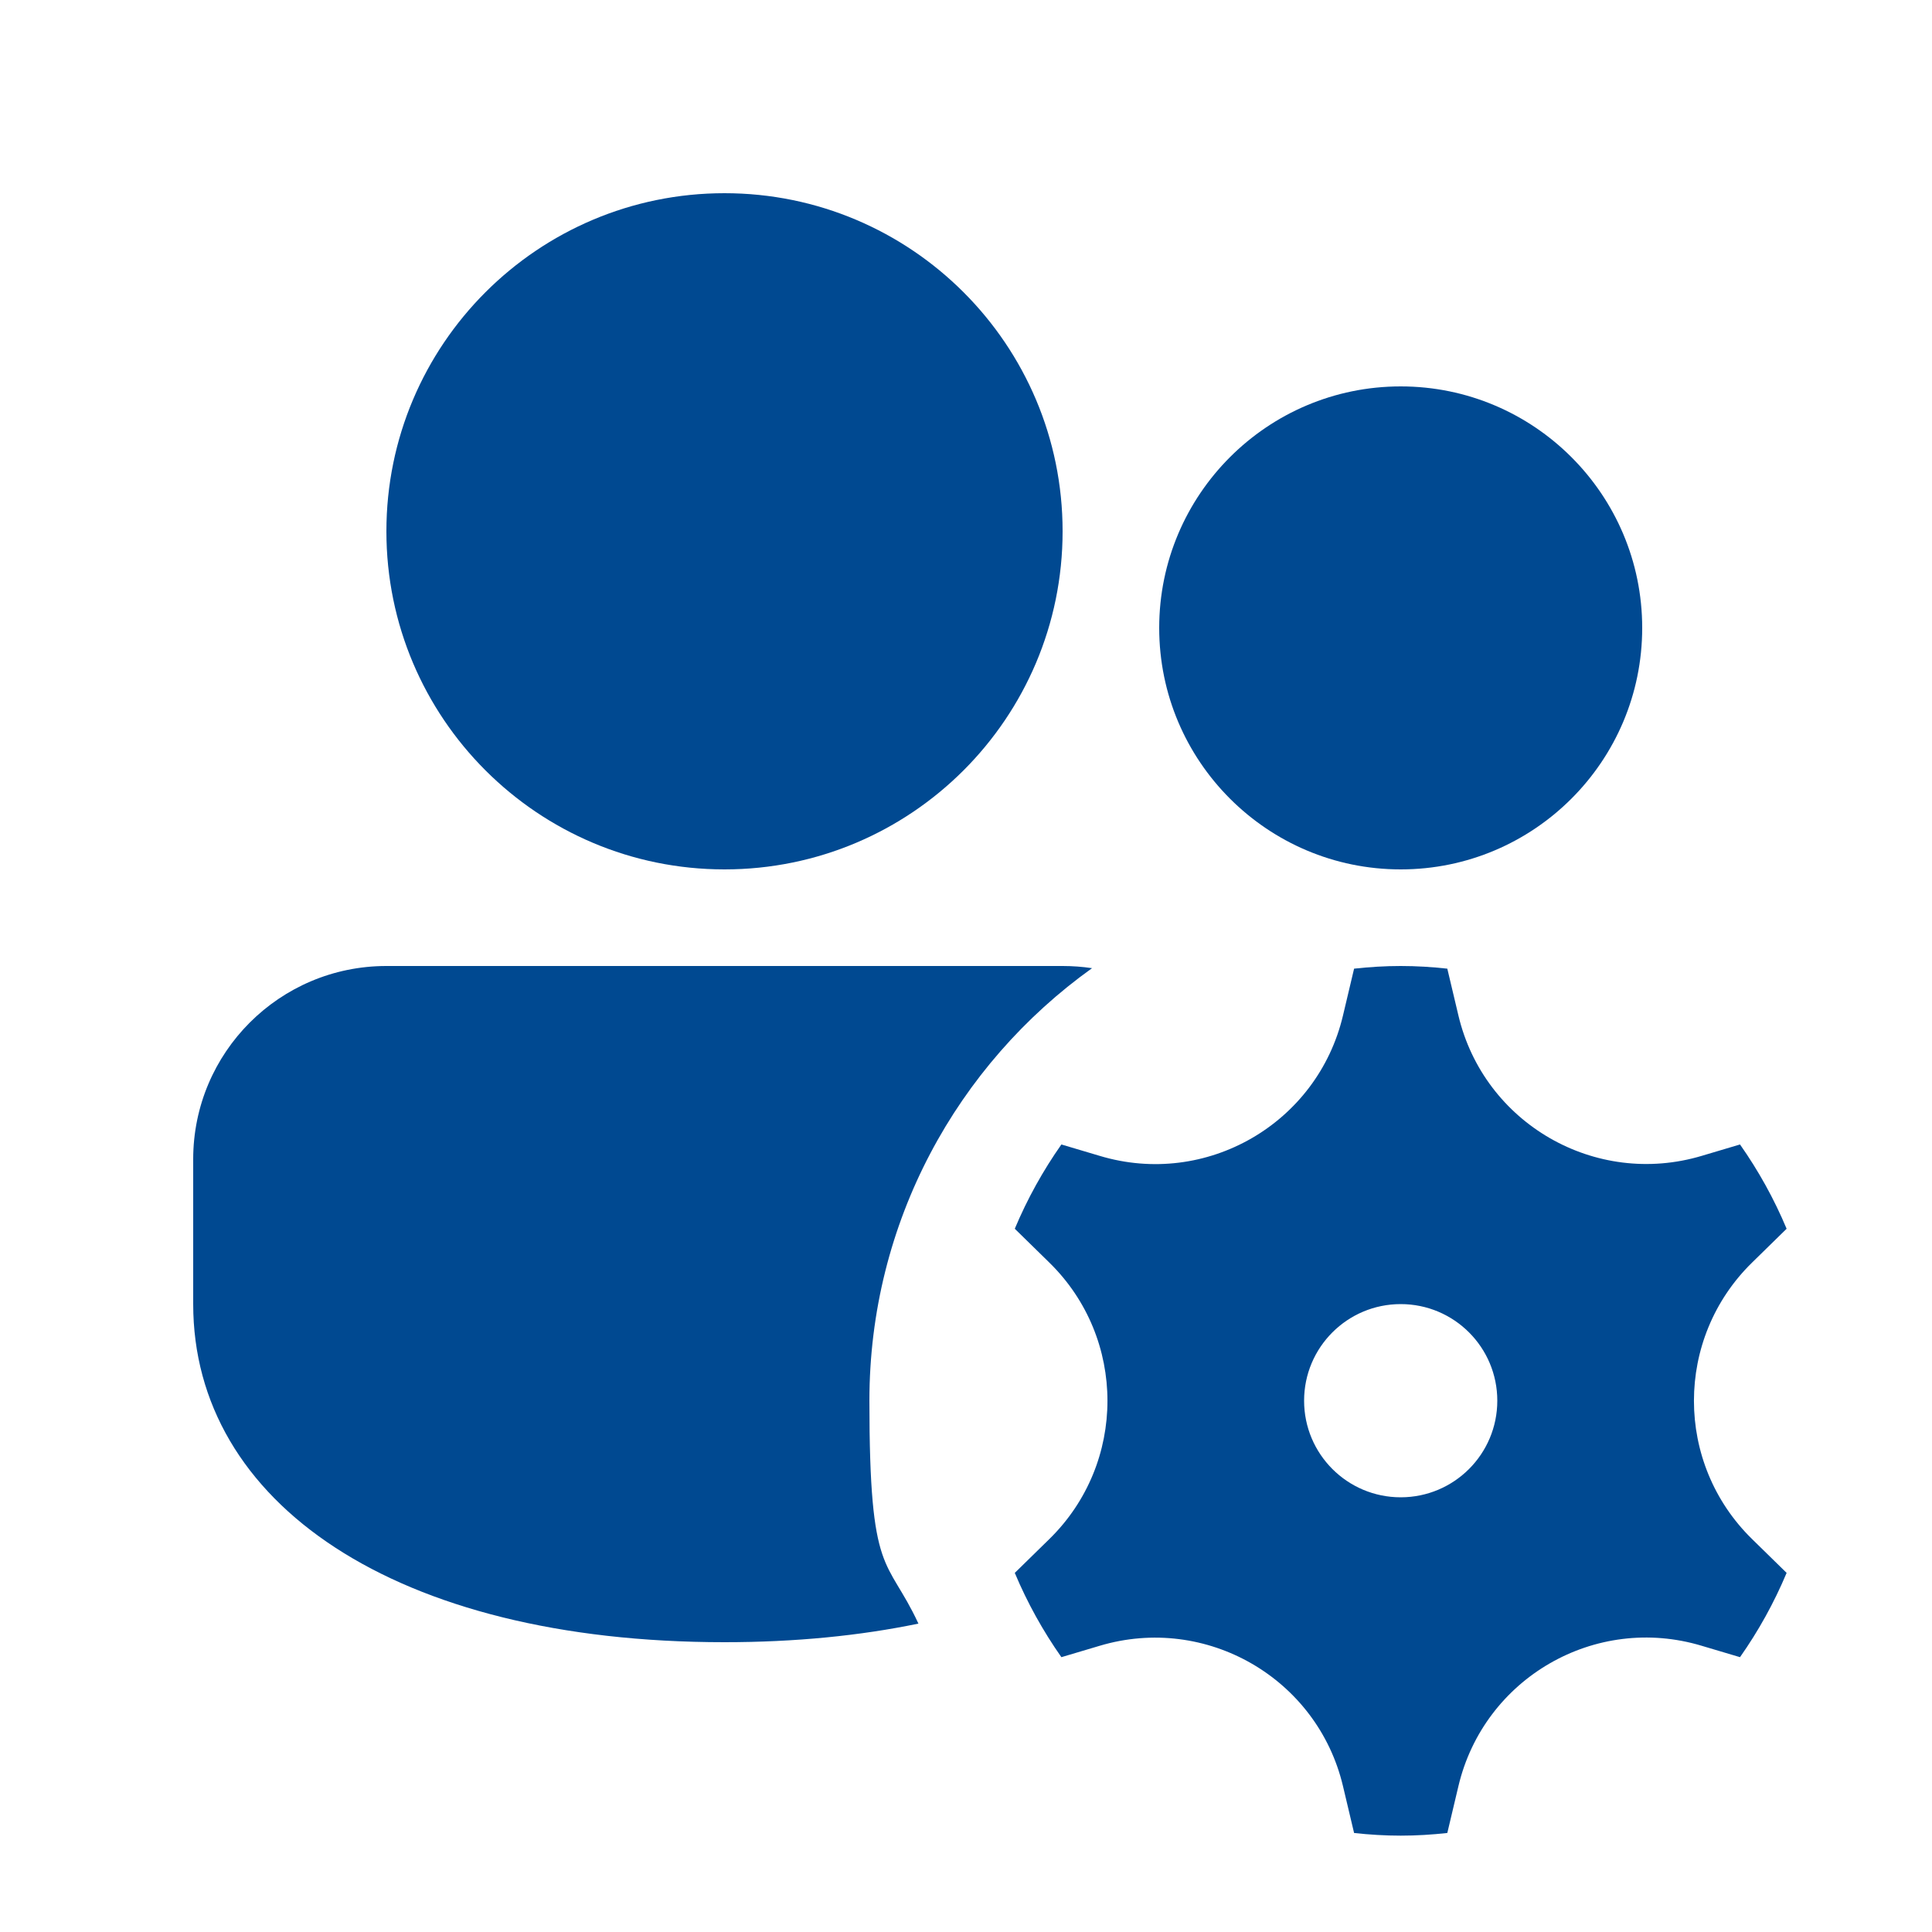
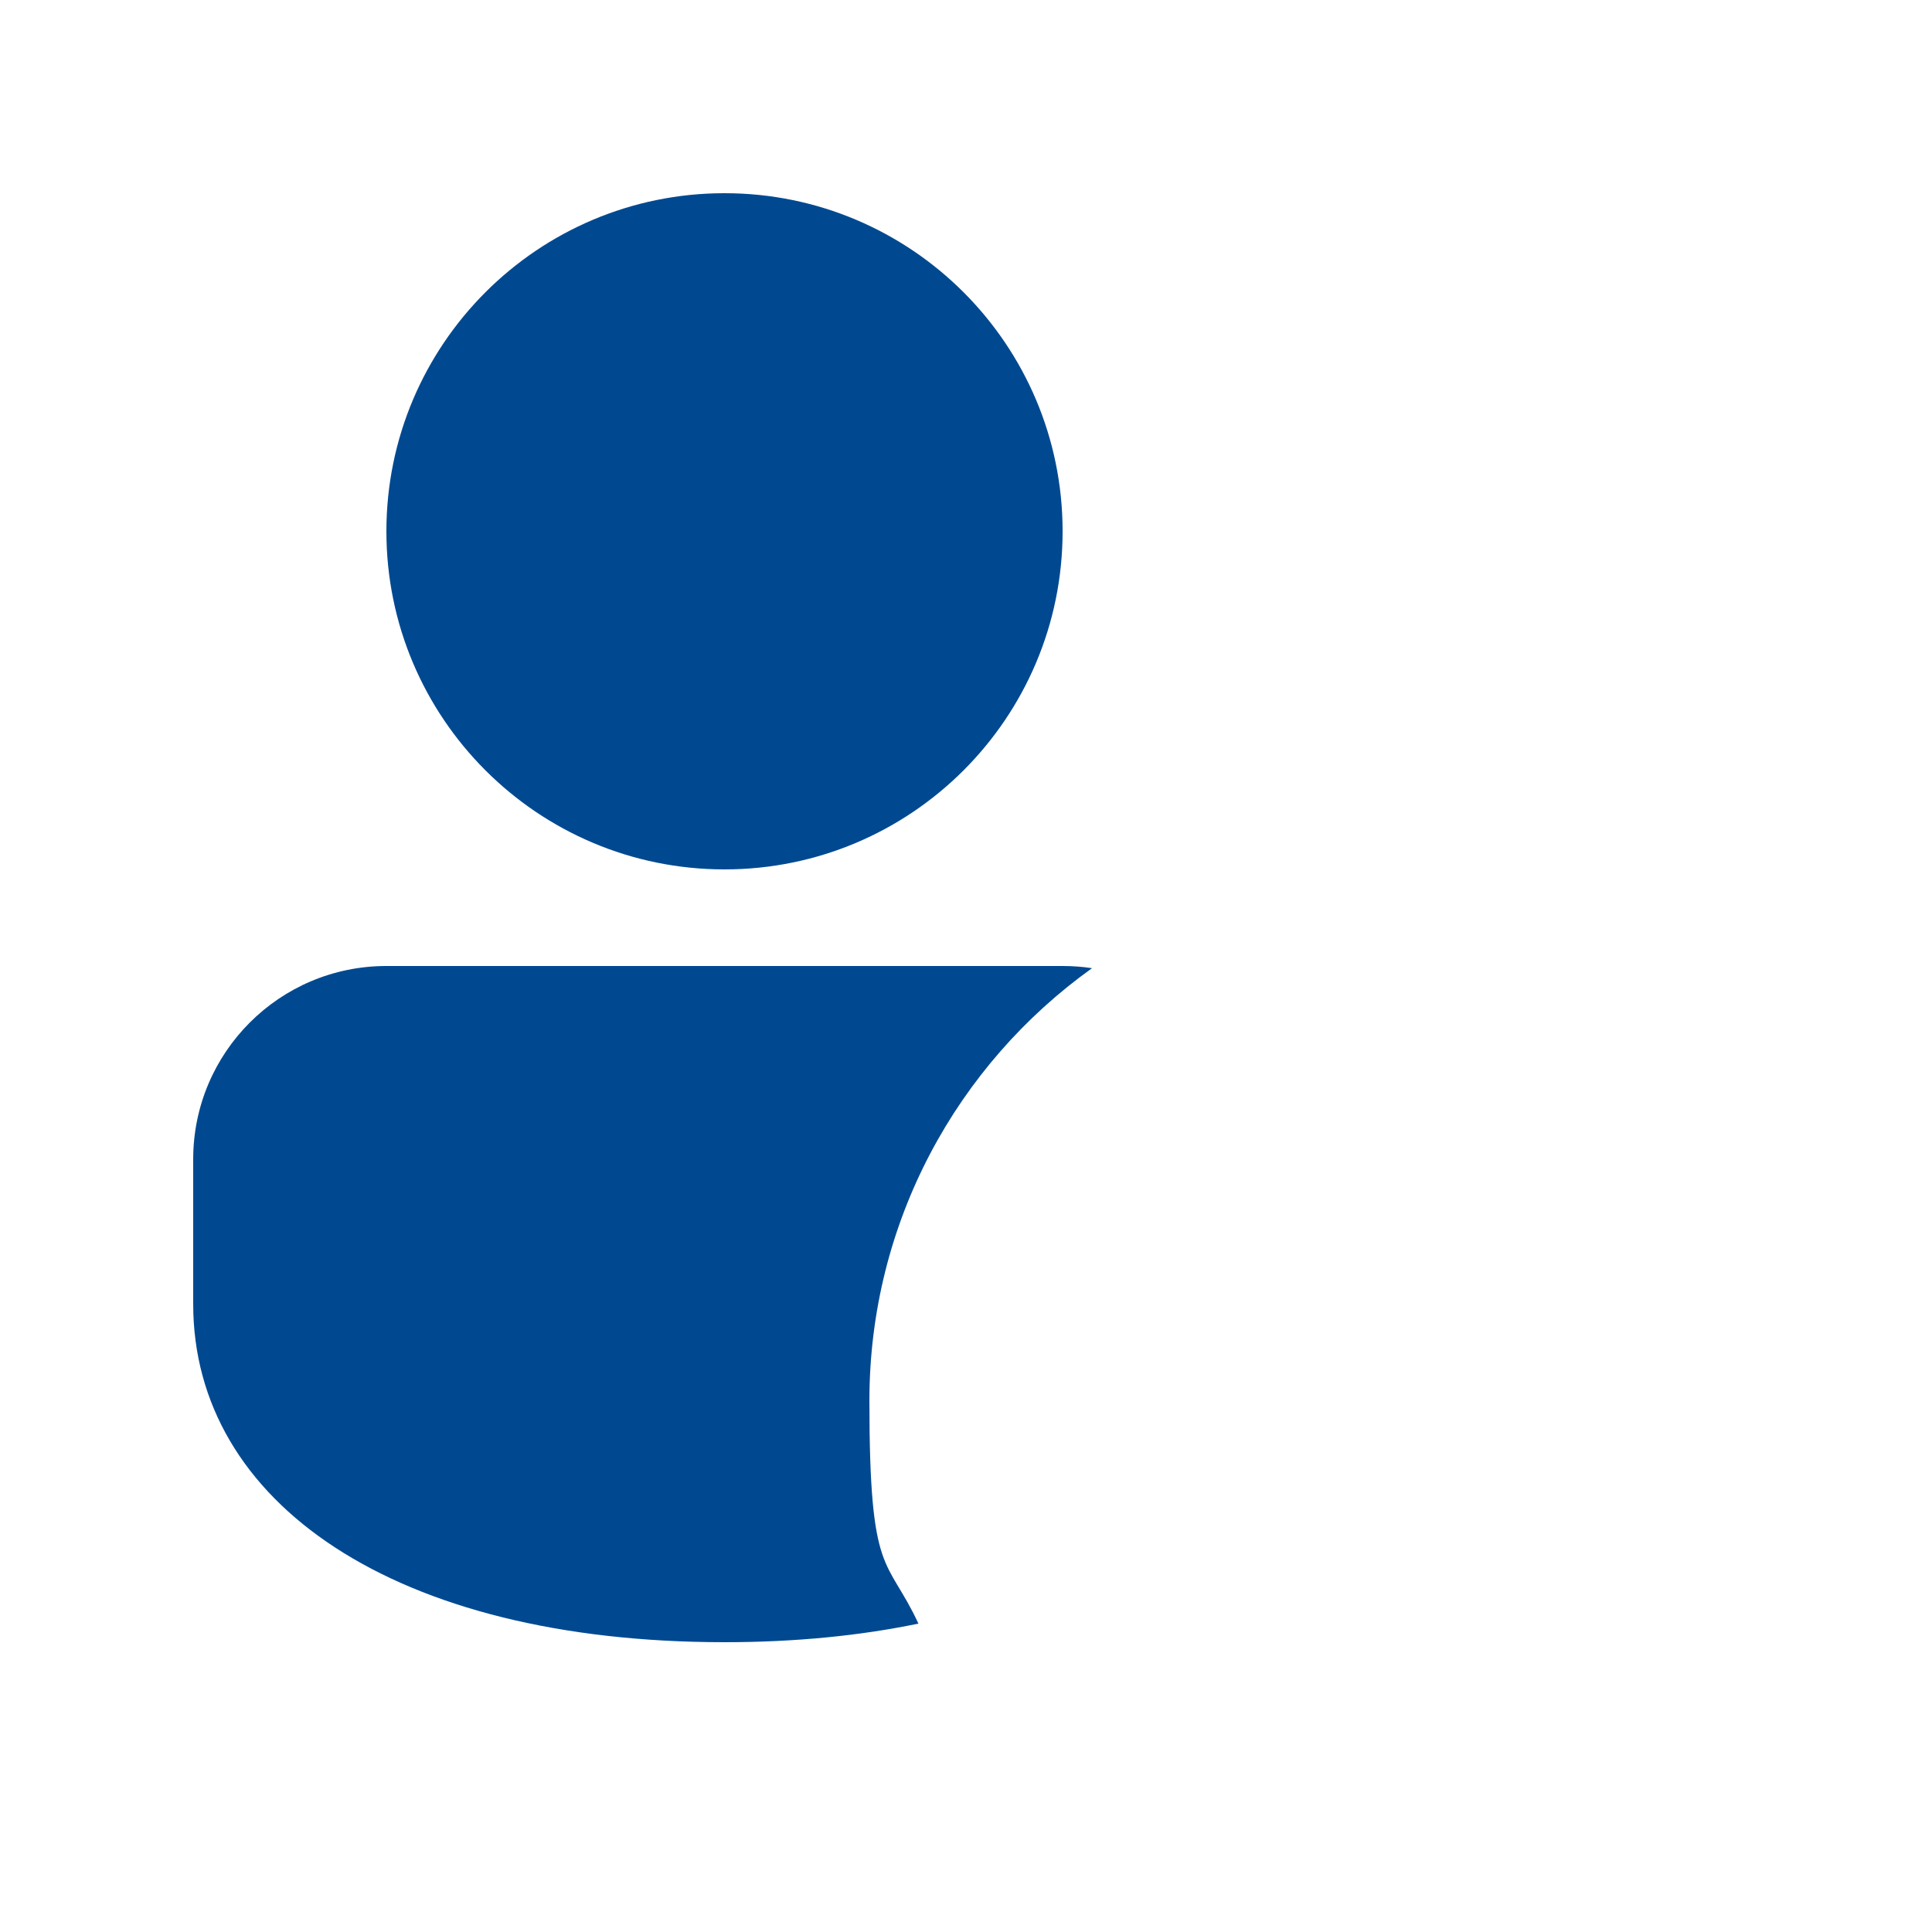
<svg xmlns="http://www.w3.org/2000/svg" id="Capa_1" data-name="Capa 1" version="1.1" viewBox="0 0 800 800">
  <defs>
    <style>
      .cls-1 {
        fill: #004991;
        stroke-width: 0px;
      }
    </style>
  </defs>
  <path class="cls-1" d="M440,400c4.1,0,8.2.3,12.2.9-55.8,39.9-92.2,105.2-92.2,179.1s7.3,64.3,20.3,92.3c-24.1,5-51,7.7-80.3,7.7-136.5,0-220-57.8-220-140v-60c0-44.2,35.8-80,80-80h280Z" />
-   <path class="cls-1" d="M680,260c0,55.2-44.8,100-100,100s-100-44.8-100-100,44.8-100,100-100,100,44.8,100,100Z" />
  <path class="cls-1" d="M300,80c77.3,0,140,62.7,140,140s-62.7,140-140,140-140-62.7-140-140,62.7-140,140-140Z" />
-   <path class="cls-1" d="M420.2,508.8l14.3,14c32.1,31.4,32.1,83.1,0,114.5l-14.3,14c5.2,12.4,11.7,24.1,19.3,34.9l15.8-4.7c44.1-13.2,90.2,13.4,100.8,58.1l4.6,19.4c6.3.7,12.8,1.1,19.3,1.1s12.9-.4,19.3-1.1l4.6-19.4c10.6-44.8,56.7-71.4,100.8-58.1l15.8,4.7c7.6-10.8,14.1-22.5,19.3-34.9l-14.3-14c-32.1-31.4-32.1-83.1,0-114.5l14.3-14c-5.2-12.4-11.7-24.1-19.3-34.9l-15.8,4.7c-44.1,13.2-90.2-13.4-100.8-58.1l-4.6-19.4c-6.3-.7-12.8-1.1-19.3-1.1s-12.9.4-19.3,1.1l-4.6,19.4c-10.6,44.8-56.7,71.4-100.8,58.1l-15.8-4.7c-7.6,10.8-14.1,22.5-19.3,34.9ZM580,620c-22.1,0-40-17.9-40-40s17.9-40,40-40,40,17.9,40,40-17.9,40-40,40Z" />
</svg>